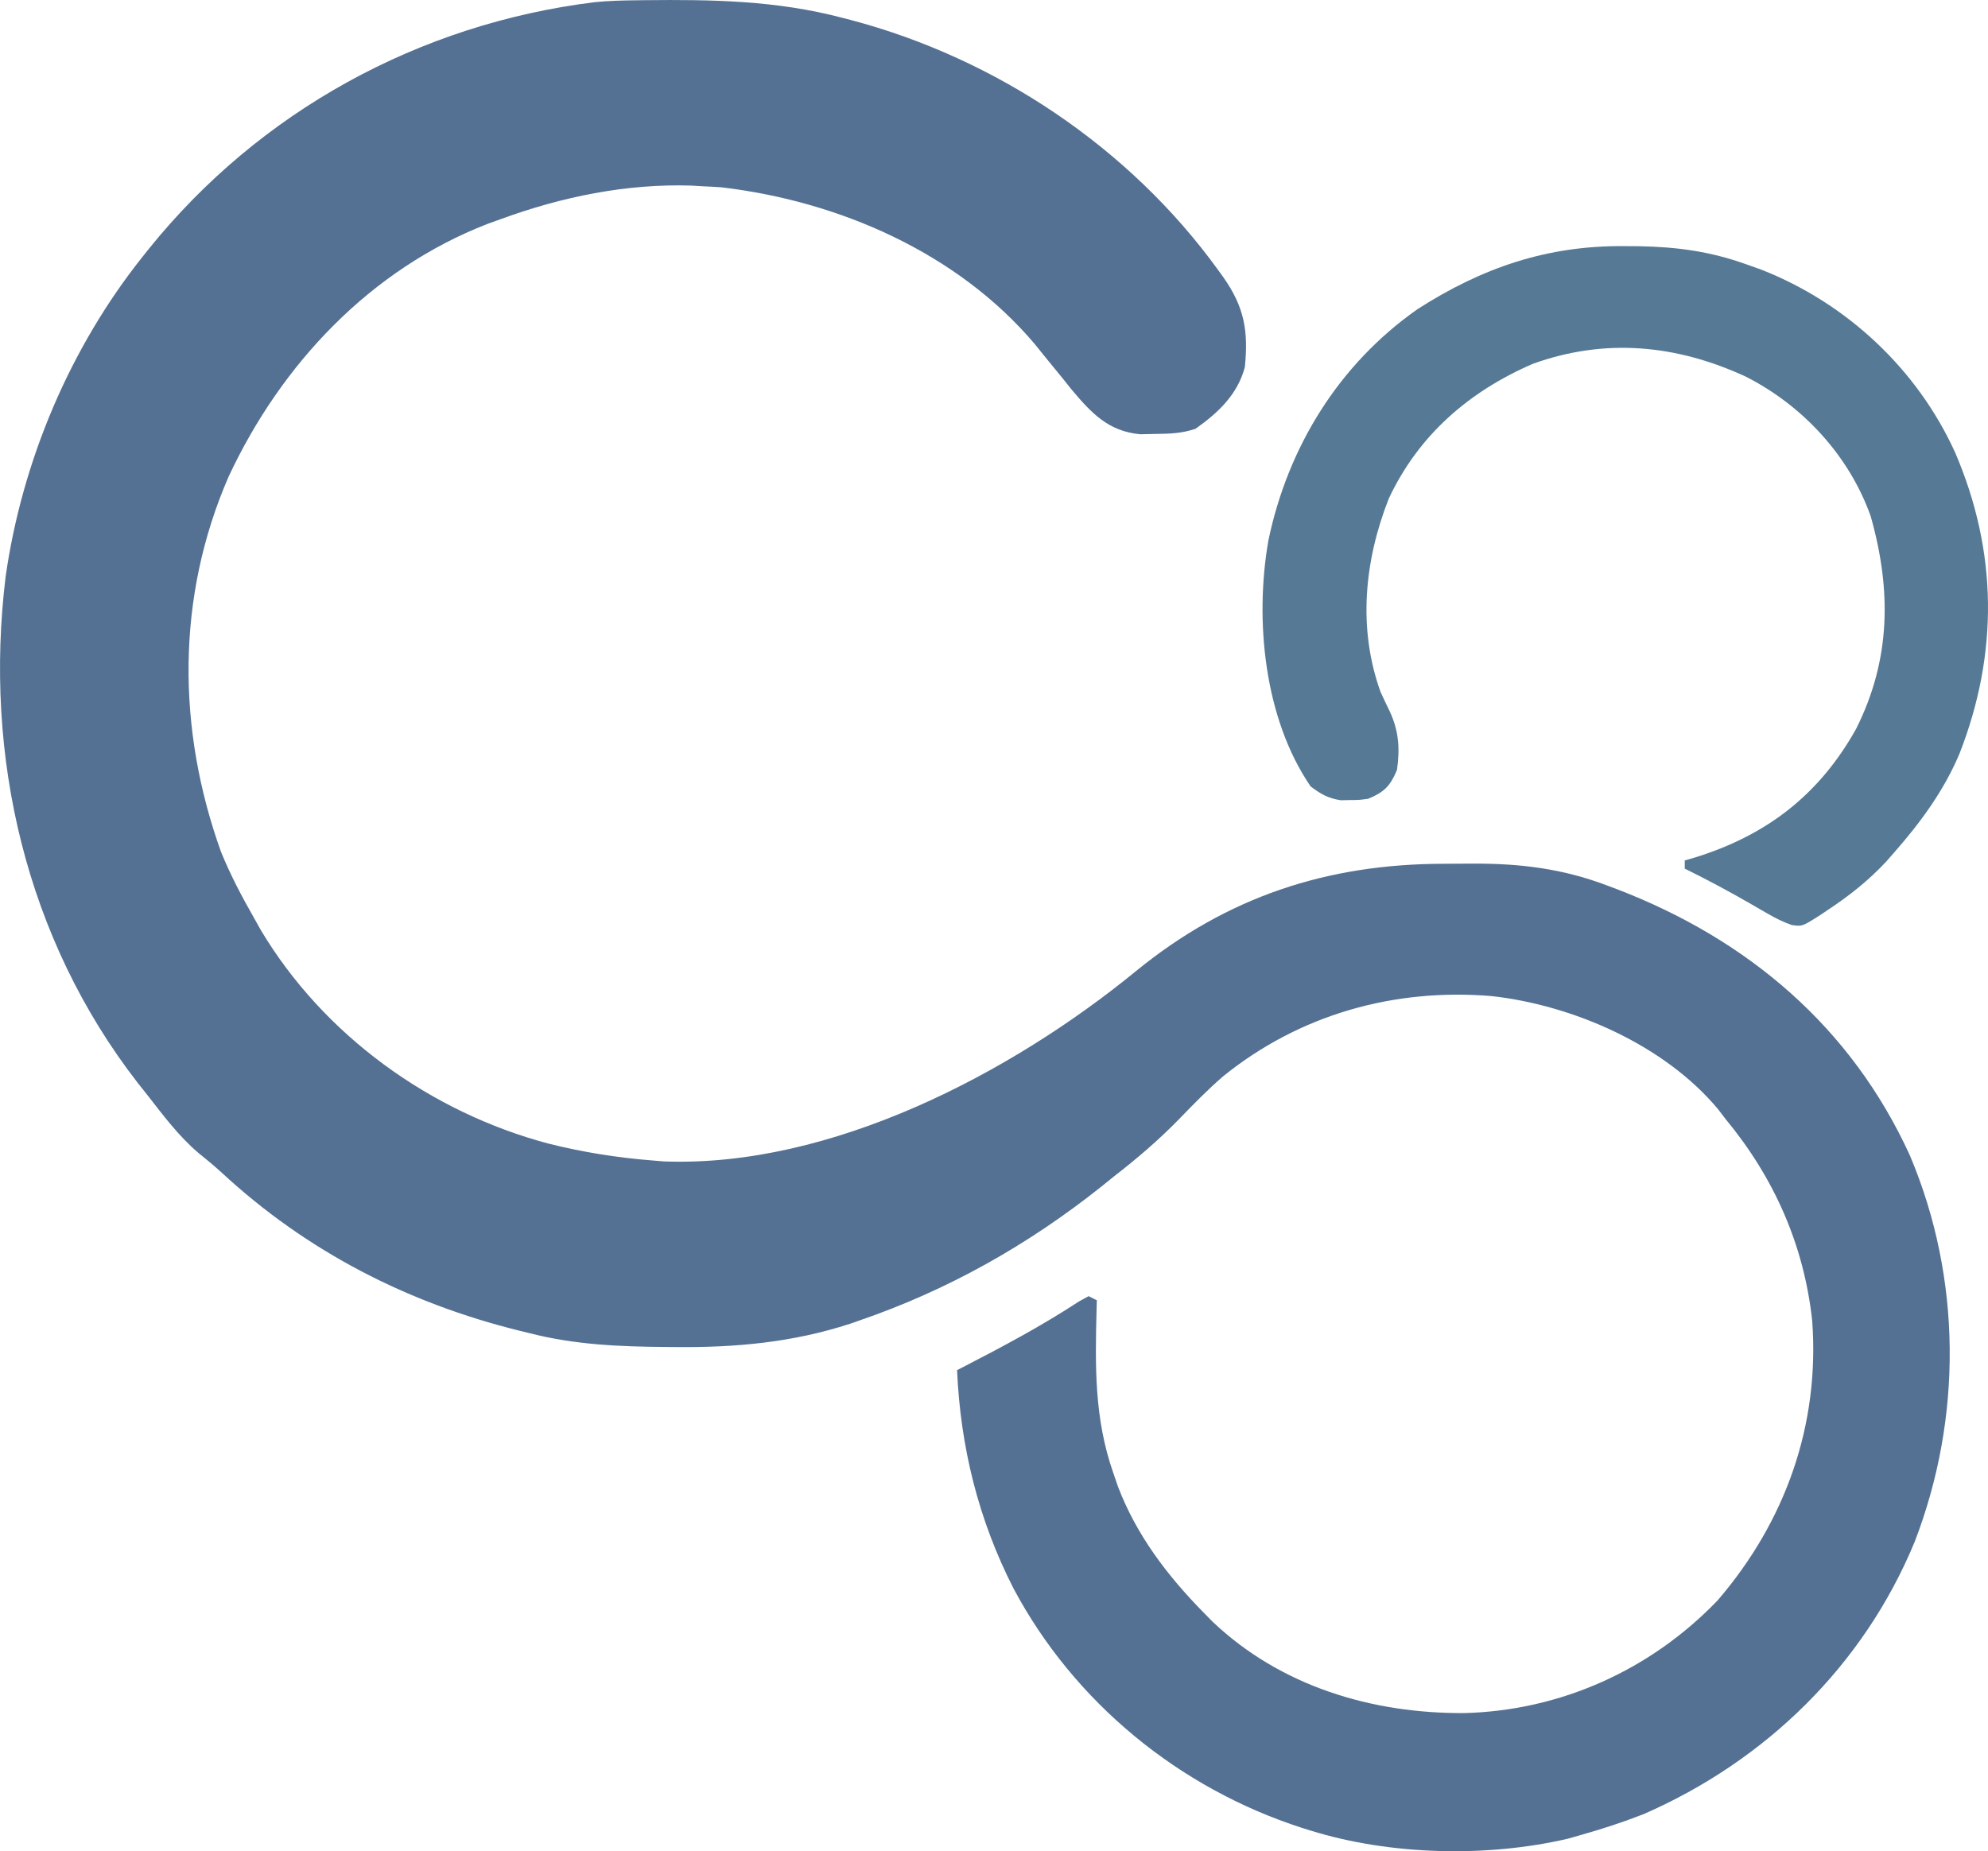
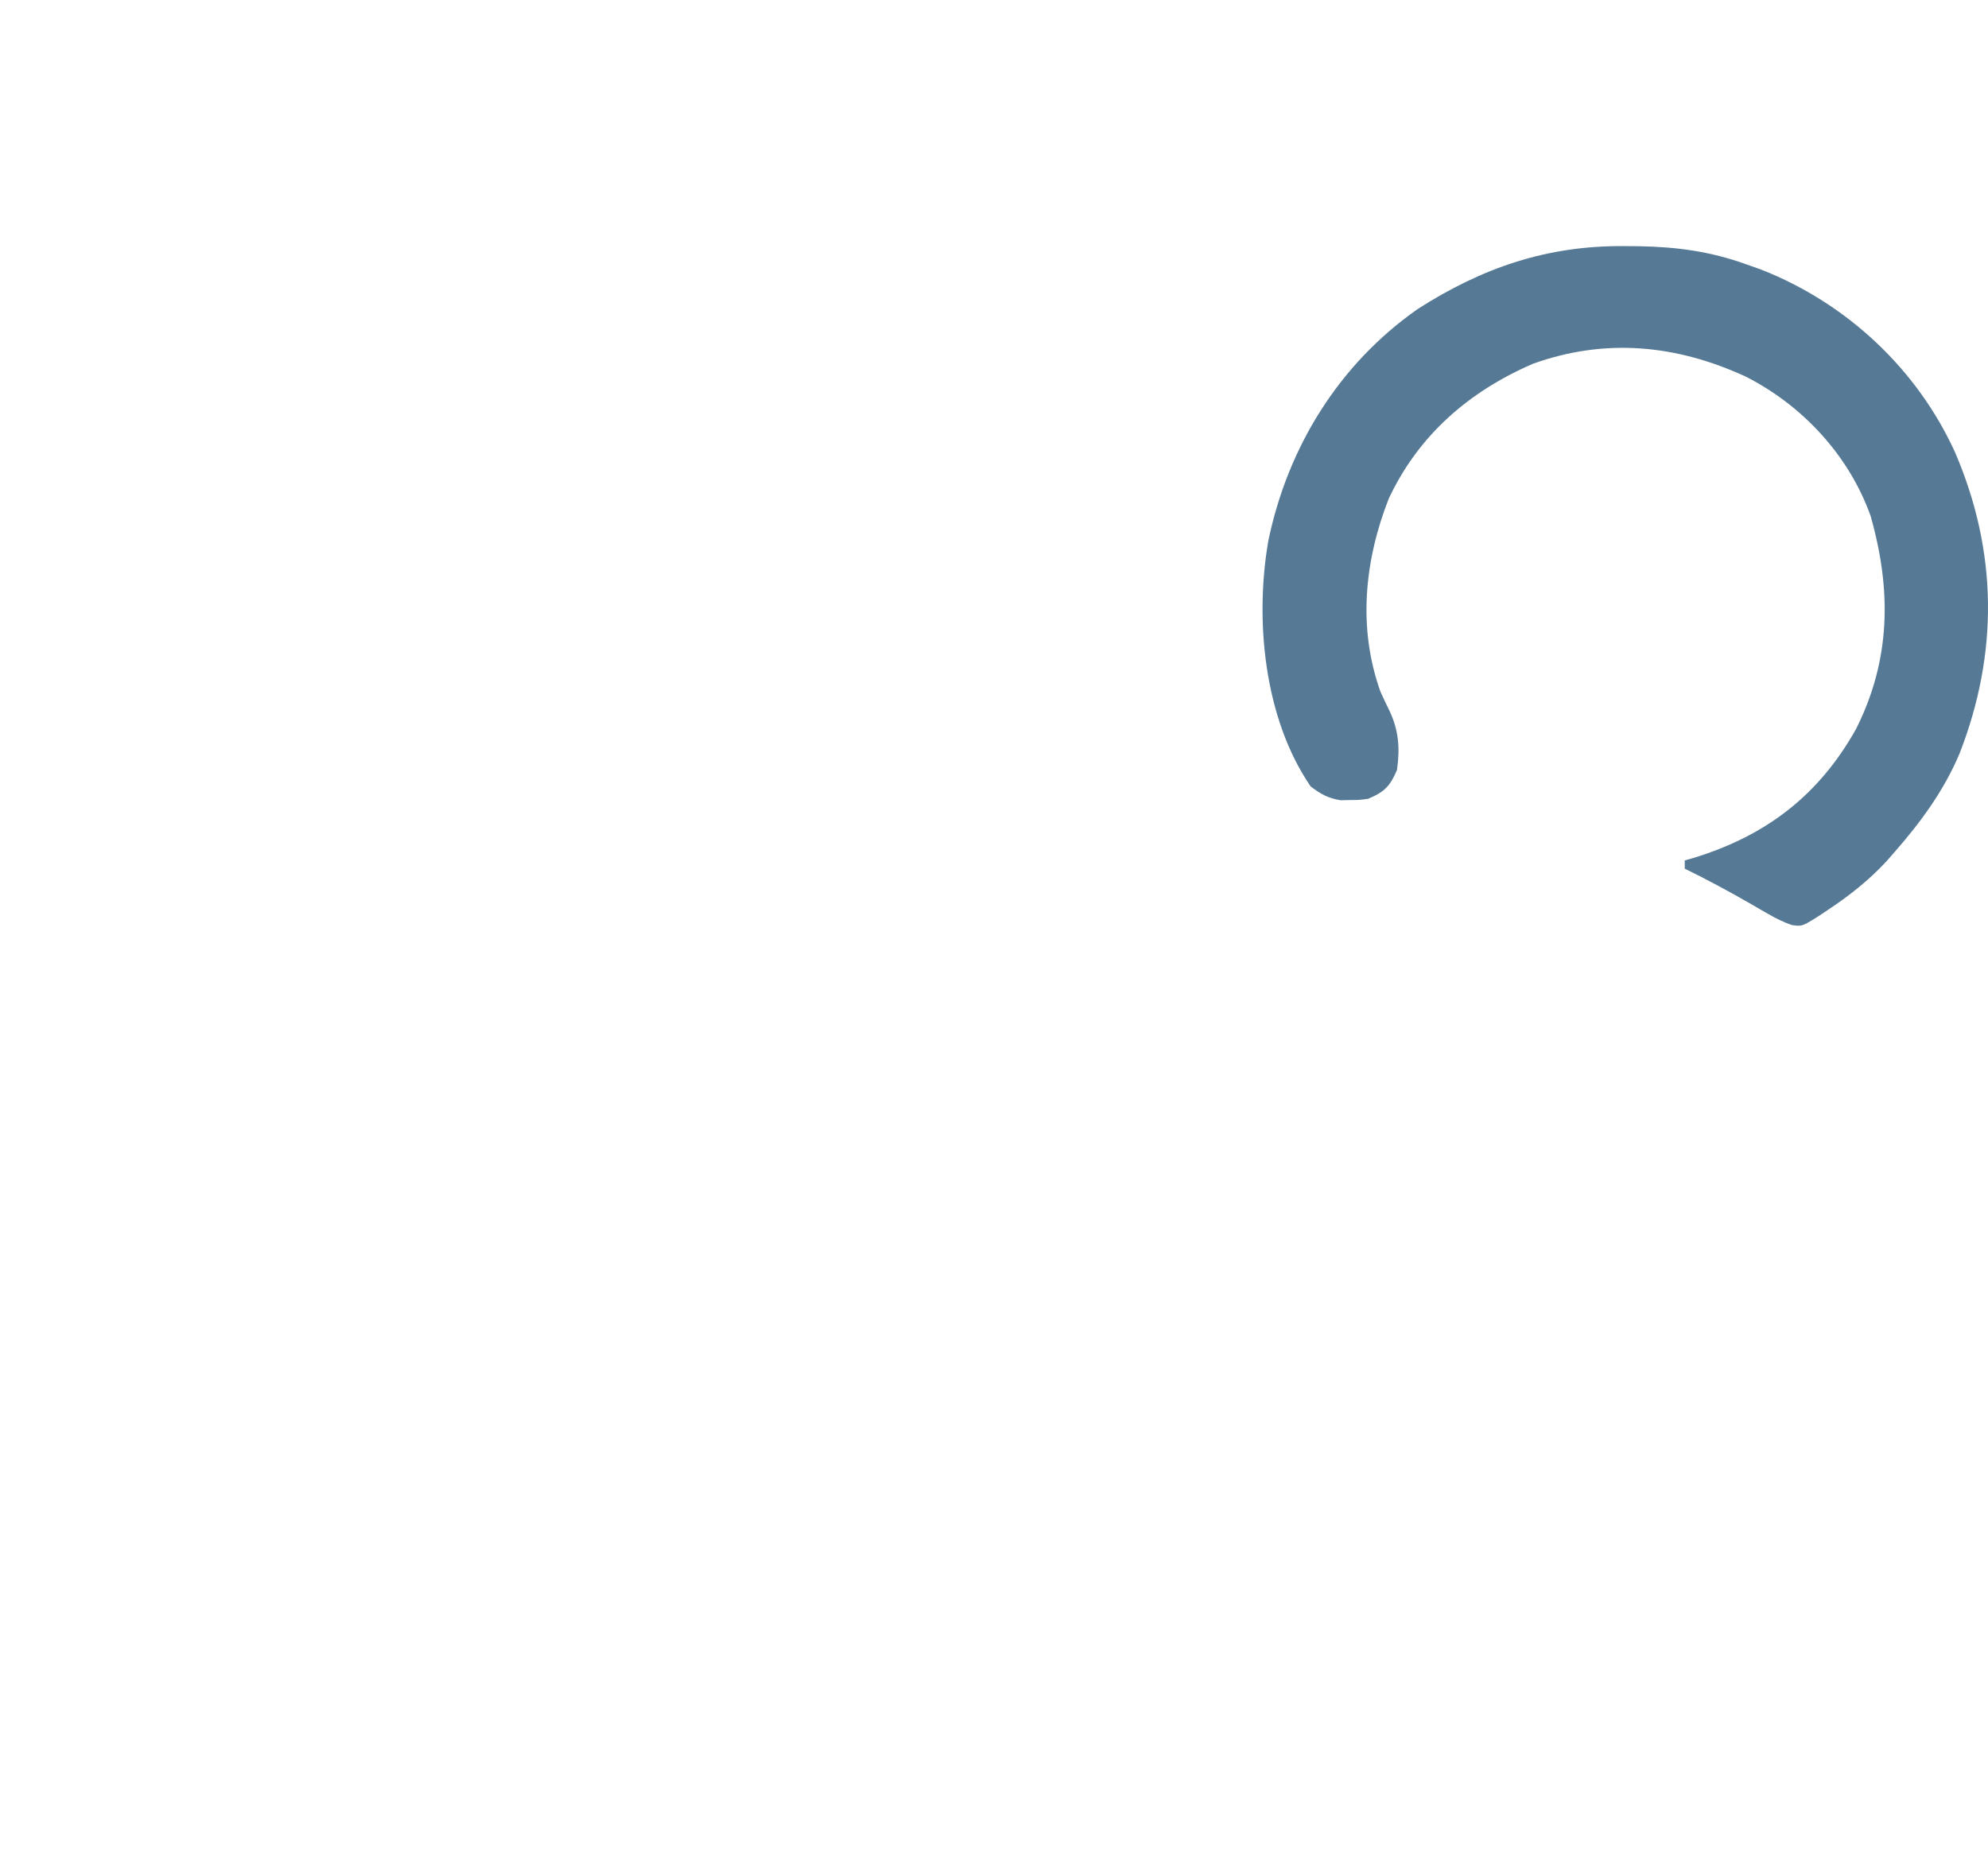
<svg xmlns="http://www.w3.org/2000/svg" version="1.1" width="483.55" height="450.33">
  <svg version="1.1" viewBox="1049.21 250.69 483.55 450.33">
-     <path d="M0 0 C0.728 -0.01 1.457 -0.019 2.208 -0.03 C18.55 -0.203 34.204 0.042 50.117 4.238 C50.826 4.42 51.535 4.602 52.265 4.79 C87.693 14.155 120.119 35.887 141.617 65.613 C142.039 66.196 142.461 66.78 142.896 67.38 C147.998 74.641 149.008 80.466 148.117 89.238 C146.335 95.917 141.639 100.326 136.117 104.238 C132.687 105.382 129.919 105.442 126.305 105.488 C125.102 105.514 123.899 105.54 122.66 105.566 C114.903 104.848 110.79 100.413 105.977 94.695 C104.932 93.386 104.932 93.386 103.867 92.051 C102.284 90.113 100.701 88.175 99.117 86.238 C98.451 85.408 97.784 84.578 97.098 83.723 C78.264 61.396 49.323 48.832 20.742 45.488 C19.202 45.384 17.66 45.301 16.117 45.238 C15.283 45.187 14.449 45.135 13.59 45.082 C-2.242 44.549 -18.084 47.814 -32.883 53.238 C-33.937 53.619 -34.992 53.999 -36.078 54.391 C-64.584 65.443 -86.292 88.517 -99.062 115.867 C-111.85 145.22 -111.638 177.37 -100.883 207.238 C-98.613 212.788 -95.856 218.038 -92.883 223.238 C-92.34 224.208 -91.797 225.177 -91.238 226.176 C-75.955 251.76 -50.007 270.472 -21.32 278.113 C-12.91 280.224 -4.527 281.552 4.117 282.238 C5.008 282.31 5.899 282.383 6.816 282.457 C47.354 283.984 91.118 261.14 121.617 236.176 C143.801 218.065 168.178 210.05 196.718 210.053 C198.98 210.051 201.242 210.033 203.504 210.014 C215.094 209.966 225.433 211.223 236.305 215.363 C237.114 215.667 237.924 215.972 238.758 216.285 C270.504 228.507 295.607 249.756 309.875 281 C322.517 310.889 322.677 344.8 311.044 374.993 C298.628 405.058 274.818 428.267 245.117 441.238 C240.179 443.166 235.214 444.8 230.117 446.238 C228.423 446.722 228.423 446.722 226.695 447.215 C207.017 451.812 183.403 451.254 164.117 445.238 C163.082 444.917 163.082 444.917 162.025 444.589 C132.177 434.978 106.609 414.08 91.838 386.325 C83.31 369.621 78.941 351.937 78.117 333.238 C78.625 332.977 79.132 332.716 79.655 332.447 C89.265 327.489 98.699 322.474 107.746 316.539 C108.529 316.11 109.311 315.681 110.117 315.238 C110.777 315.568 111.437 315.898 112.117 316.238 C112.096 316.942 112.075 317.646 112.054 318.371 C111.696 332.255 111.485 345.025 116.117 358.238 C116.479 359.298 116.842 360.358 117.215 361.449 C121.724 373.342 129.261 383.23 138.117 392.238 C139.146 393.286 139.146 393.286 140.195 394.355 C156.792 410.153 178.985 416.778 201.435 416.66 C224.858 416.078 246.851 406.196 263.117 389.238 C279.603 370.057 287.976 346.587 286.117 321.238 C284.135 302.847 276.86 286.448 265.117 272.238 C264.488 271.417 263.859 270.596 263.211 269.75 C250.186 254.125 227.924 244.438 208.117 242.238 C184.399 240.273 161.431 246.723 142.848 261.746 C139.079 264.995 135.621 268.558 132.158 272.126 C127.143 277.291 121.808 281.826 116.117 286.238 C114.681 287.4 114.681 287.4 113.215 288.586 C95.438 302.732 75.985 313.721 54.492 321.113 C53.707 321.388 52.921 321.662 52.112 321.945 C38.197 326.485 24.217 327.772 9.68 327.613 C8.915 327.609 8.151 327.604 7.364 327.599 C-3.955 327.519 -14.881 327.061 -25.883 324.238 C-27.105 323.94 -27.105 323.94 -28.353 323.636 C-55.558 316.898 -80.038 304.349 -100.648 285.281 C-102.532 283.559 -104.454 281.957 -106.445 280.363 C-111.259 276.26 -115.008 271.207 -118.883 266.238 C-119.639 265.286 -120.396 264.333 -121.176 263.352 C-148.393 228.265 -158.65 183.891 -153.301 140.167 C-149.284 112.053 -137.62 84.433 -119.883 62.238 C-119.423 61.66 -118.963 61.082 -118.489 60.487 C-91.549 27.026 -52.714 5.73 -10.038 0.46 C-6.696 0.116 -3.356 0.038 0 0 Z " fill="#547193" transform="translate(1203.883,250.762)" />
    <path d="M0 0 C1.178 0.008 2.357 0.015 3.571 0.023 C12.864 0.198 20.926 1.291 29.688 4.438 C30.881 4.862 32.075 5.286 33.305 5.723 C54.072 13.88 71.236 29.898 80.465 50.234 C90.797 74.296 91.04 99.043 81.541 123.404 C77.766 132.4 72.09 140.144 65.688 147.438 C65.022 148.198 64.357 148.959 63.672 149.742 C59.339 154.38 54.648 158.076 49.375 161.562 C48.776 161.965 48.177 162.368 47.56 162.783 C43.244 165.517 43.244 165.517 40.717 165.155 C38.683 164.436 36.944 163.591 35.078 162.512 C34.405 162.127 33.732 161.742 33.039 161.346 C32.346 160.943 31.652 160.54 30.938 160.125 C25.598 157.044 20.224 154.15 14.688 151.438 C14.688 150.778 14.688 150.118 14.688 149.438 C15.415 149.23 16.142 149.022 16.891 148.809 C34.53 143.404 47.347 133.547 56.348 117.473 C64.84 100.592 64.991 83.651 59.914 65.703 C54.649 50.921 43.347 38.744 29.465 31.715 C12.617 23.966 -4.635 22.3 -22.25 28.625 C-37.764 35.34 -50.075 45.977 -57.312 61.438 C-63.231 76.496 -64.878 92.952 -59.312 108.438 C-58.602 109.988 -57.874 111.53 -57.125 113.062 C-54.868 117.836 -54.557 122.231 -55.312 127.438 C-56.95 131.368 -58.442 132.84 -62.312 134.438 C-64.496 134.738 -64.496 134.738 -66.75 134.75 C-67.491 134.767 -68.232 134.784 -68.996 134.801 C-72.069 134.319 -73.829 133.308 -76.312 131.438 C-87.613 114.926 -89.969 91.025 -86.594 71.641 C-81.85 48.865 -69.444 28.746 -50.281 15.312 C-34.535 5.222 -18.758 -0.171 0 0 Z " fill="#567A95" transform="translate(1444.312,310.562)" />
  </svg>
  <style>@media (prefers-color-scheme: light) { :root { filter: none; } }
@media (prefers-color-scheme: dark) { :root { filter: none; } }
</style>
</svg>